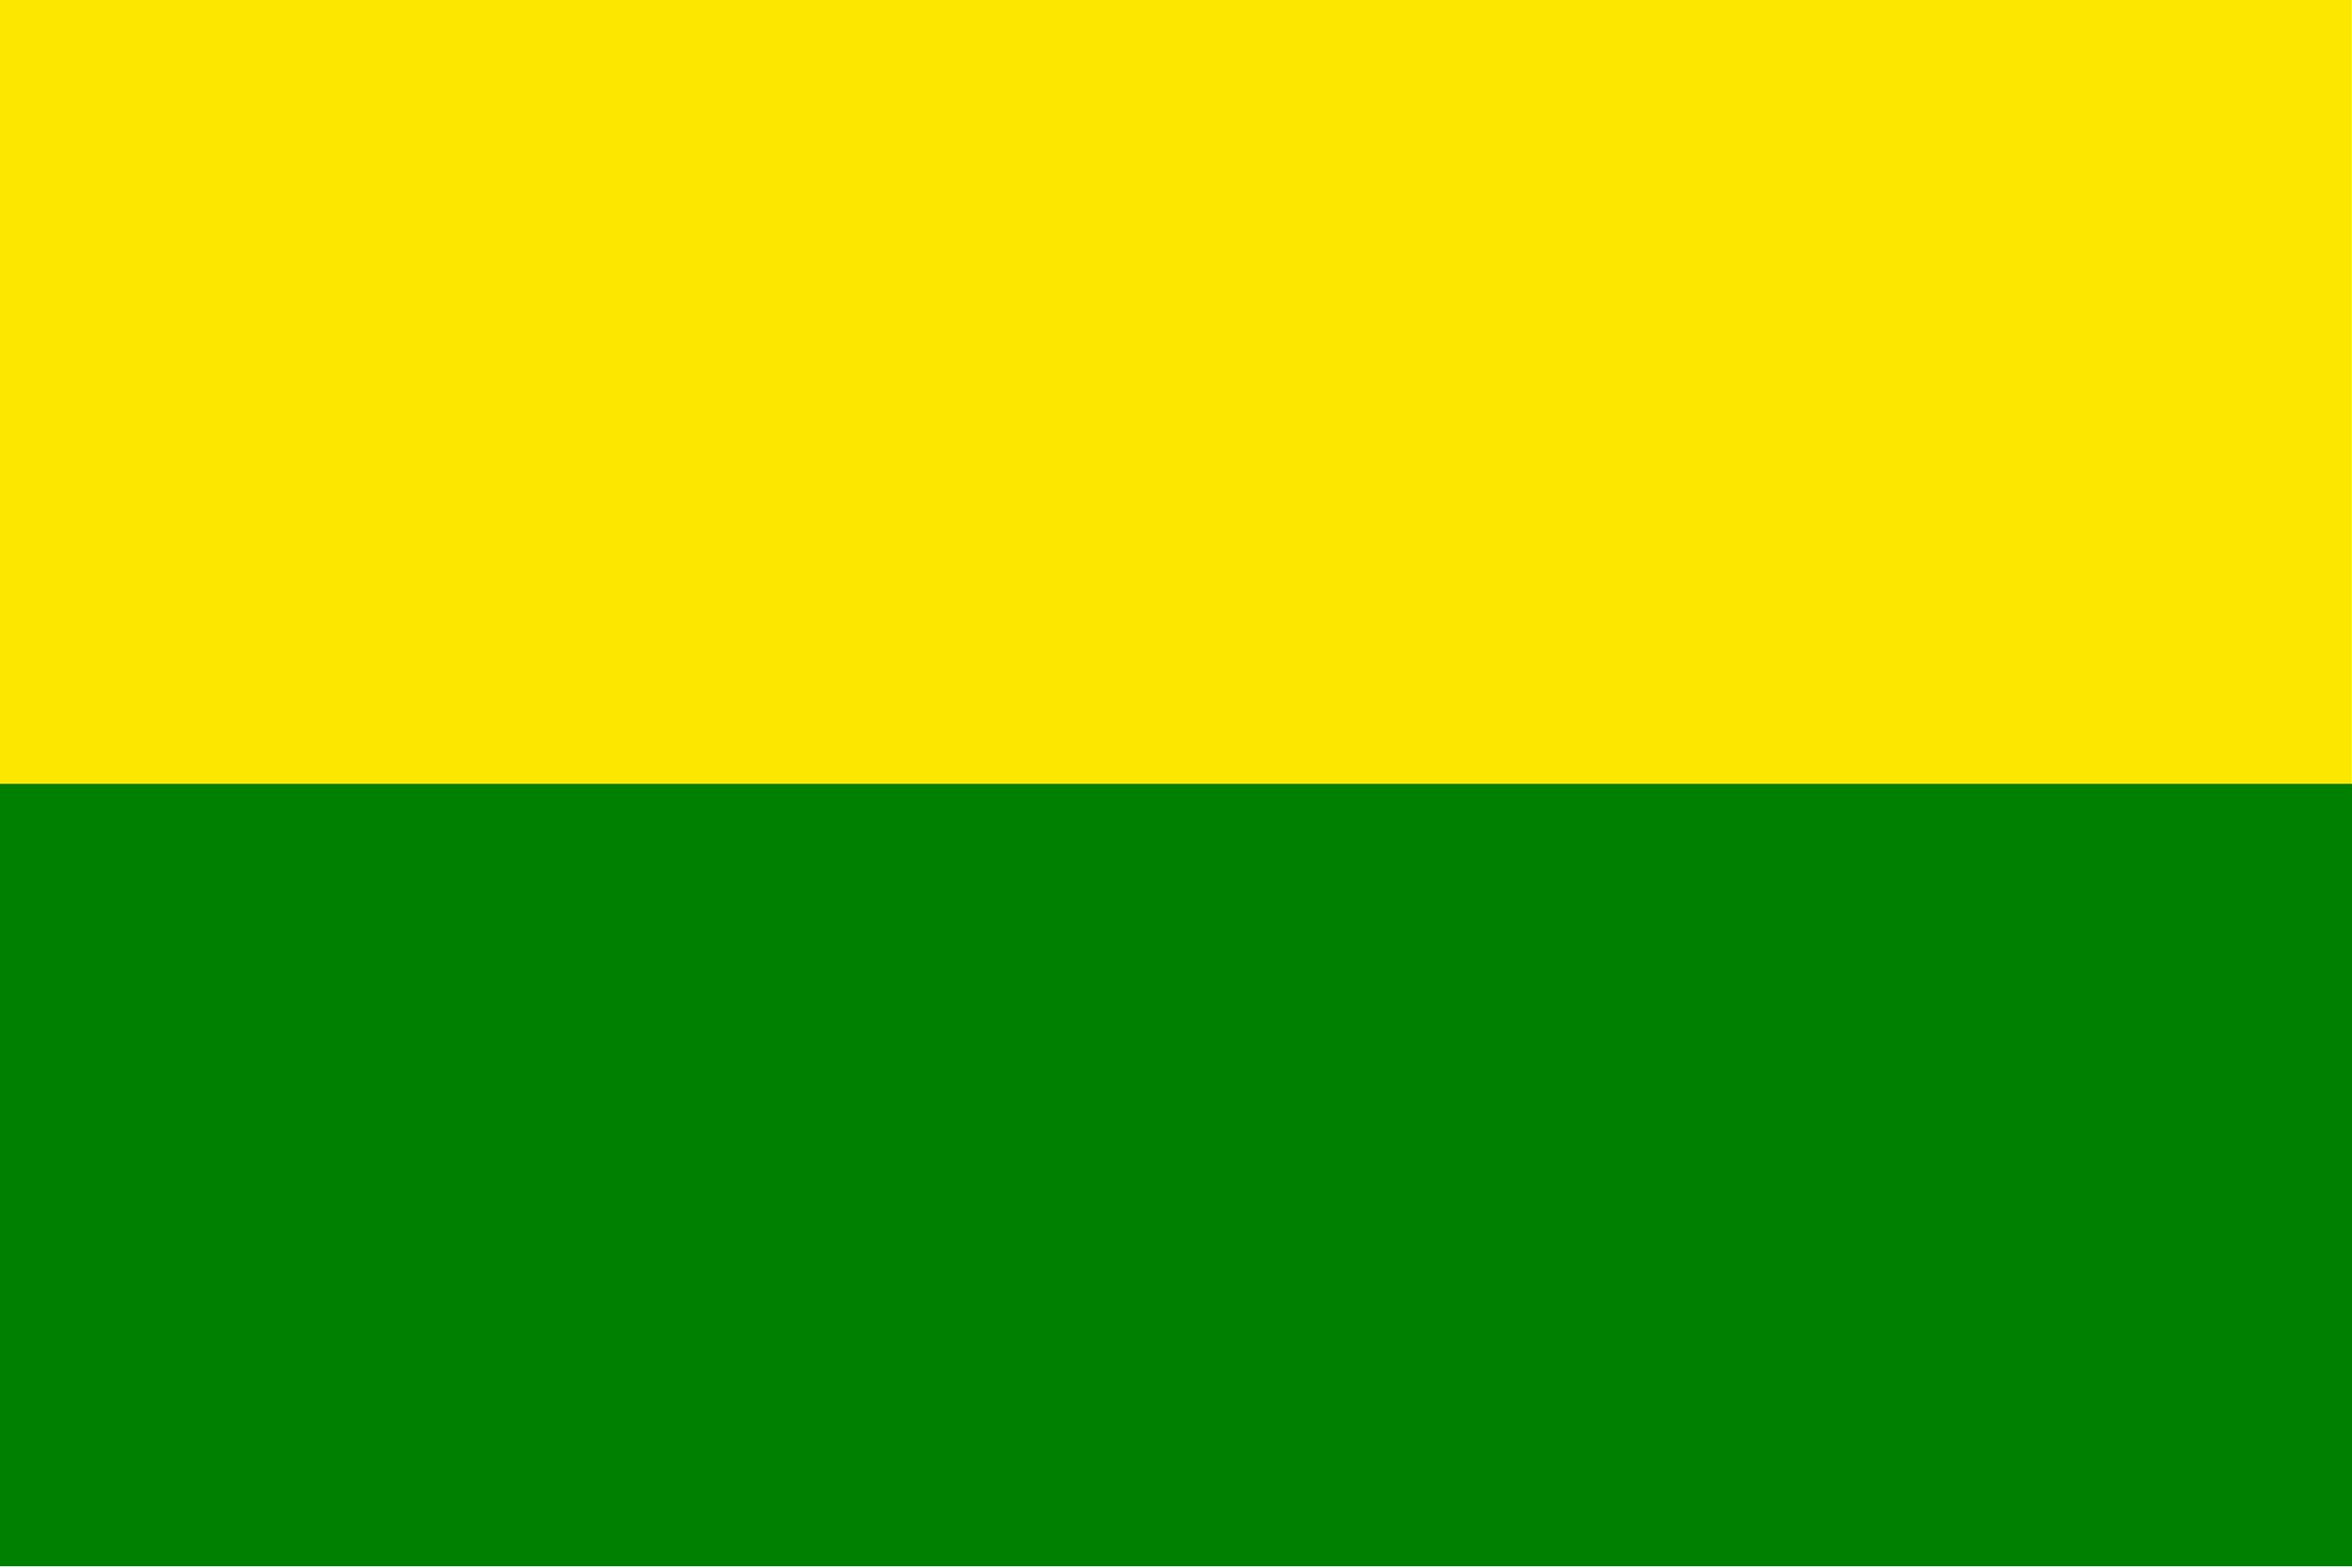
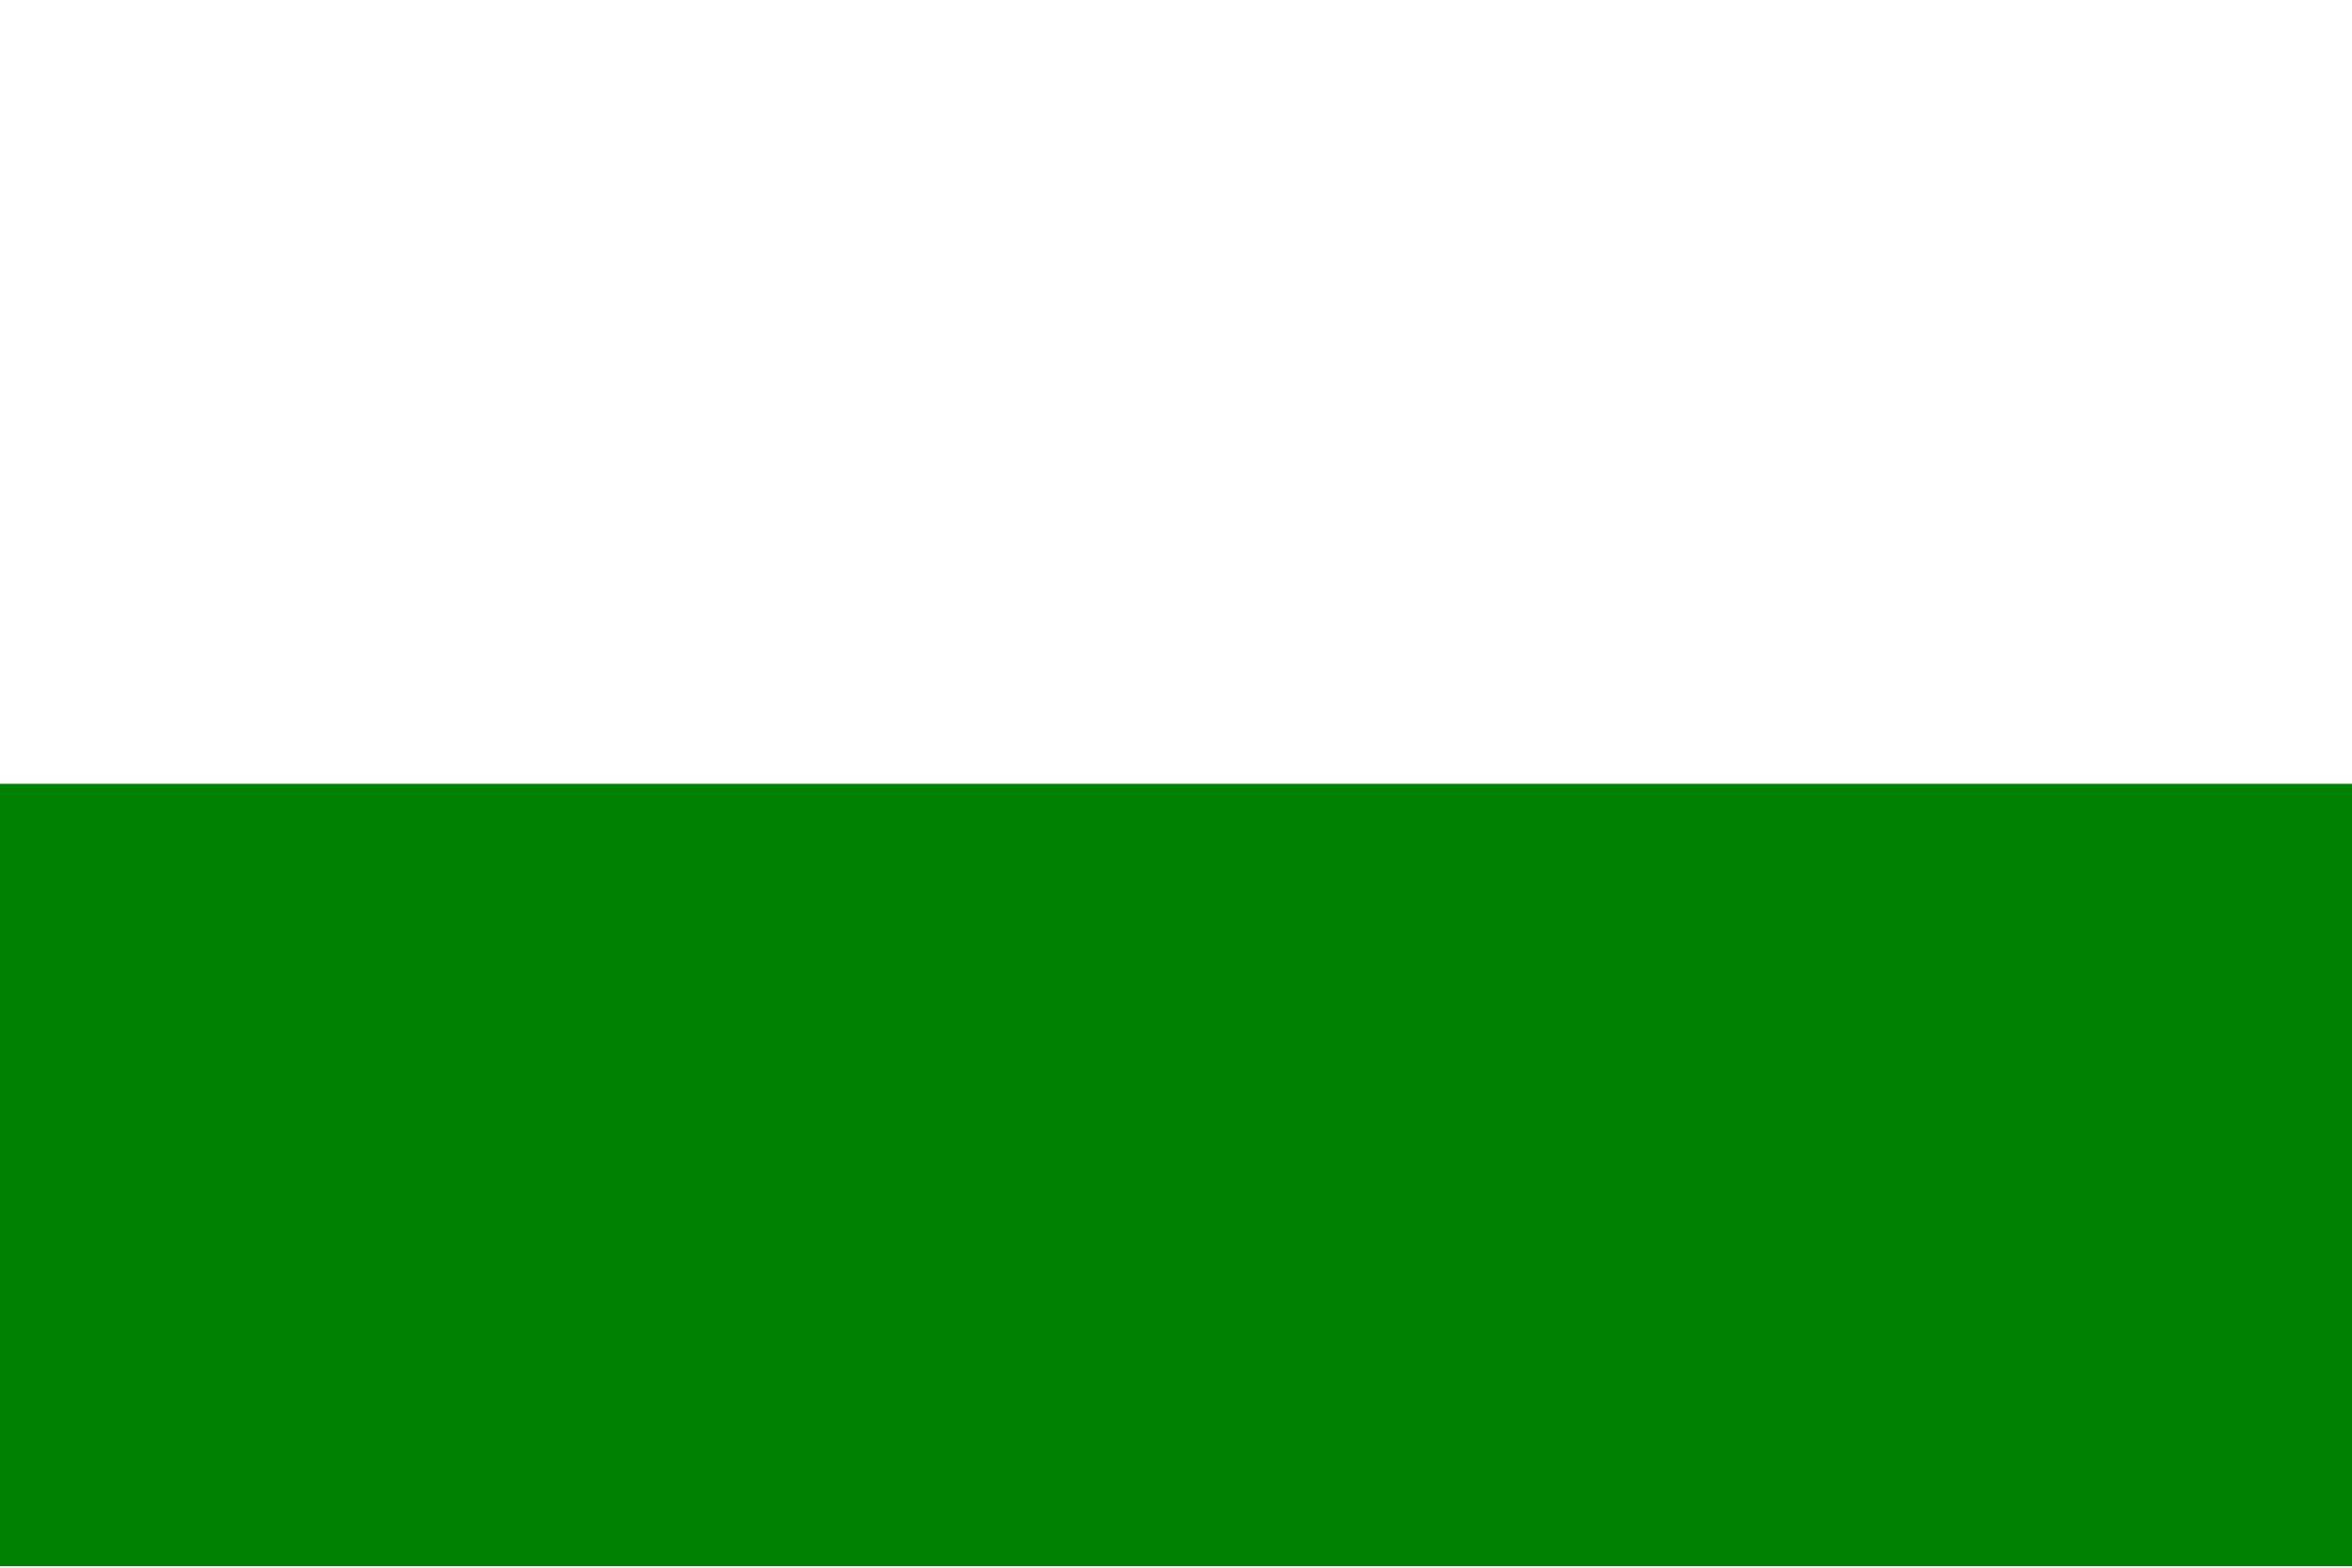
<svg xmlns="http://www.w3.org/2000/svg" xmlns:ns1="http://sodipodi.sourceforge.net/DTD/sodipodi-0.dtd" xmlns:ns2="http://www.inkscape.org/namespaces/inkscape" id="svg1306" ns1:version="0.32" ns2:version="0.46" width="900" height="600" version="1.0" ns1:docbase="D:\MIS DOCUMENTOS\Mis imágenes\Encyclopédie\Banderas antioqueñas" ns1:docname="Flag_of_.svg" ns2:output_extension="org.inkscape.output.svg.inkscape">
  <defs id="defs1309" />
  <ns1:namedview ns2:window-height="712" ns2:window-width="1024" ns2:pageshadow="2" ns2:pageopacity="0.0" borderopacity="1.0" bordercolor="#666666" pagecolor="#ffffff" id="base" ns2:zoom="0.845" ns2:cx="450" ns2:cy="300" ns2:window-x="-4" ns2:window-y="-4" ns2:current-layer="svg1306" fill="#ffff00" showgrid="false" />
-   <rect style="fill:#fce700;fill-opacity:1;fill-rule:nonzero;stroke:none;stroke-width:0.971px;stroke-linecap:butt;stroke-linejoin:miter;stroke-opacity:1" id="rect1315" width="901.425" height="302.527" x="-1.571" y="-0.769" />
  <rect style="fill:#008000;fill-opacity:1;fill-rule:nonzero;stroke:none;stroke-width:0.966px;stroke-linecap:butt;stroke-linejoin:miter;stroke-opacity:1" id="rect3950" width="902.608" height="299.446" x="-1.718" y="299.995" />
</svg>